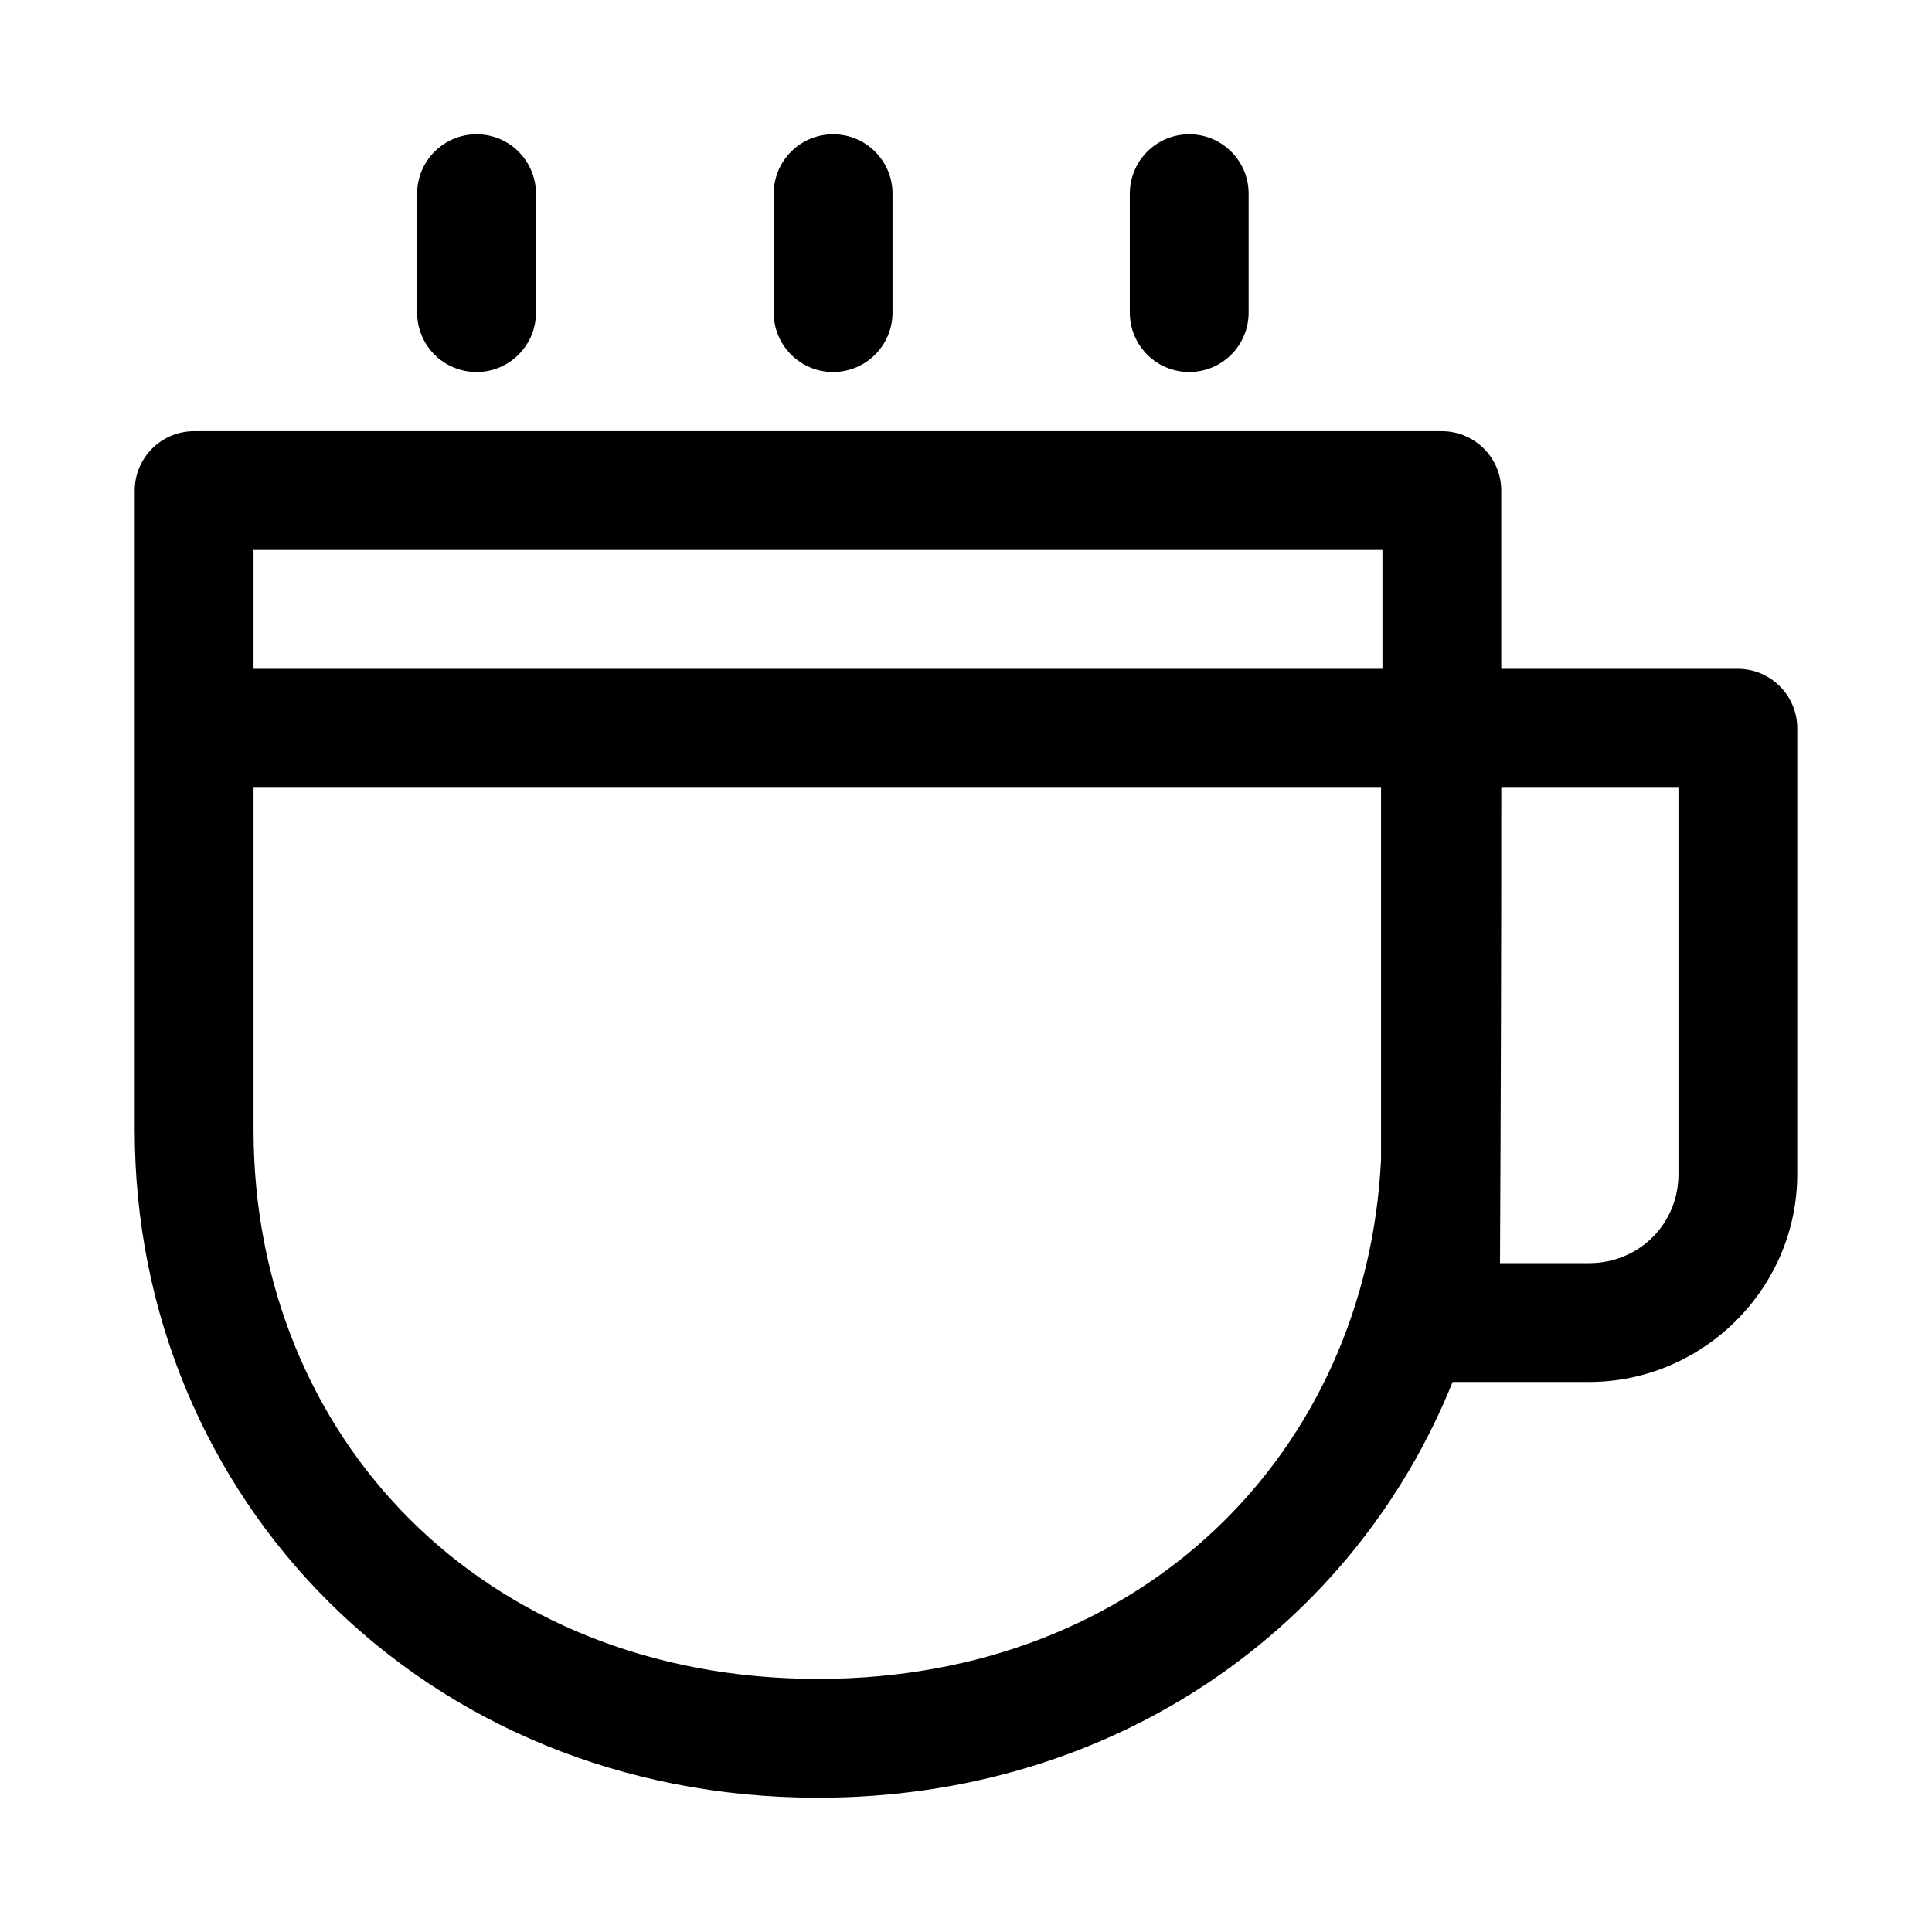
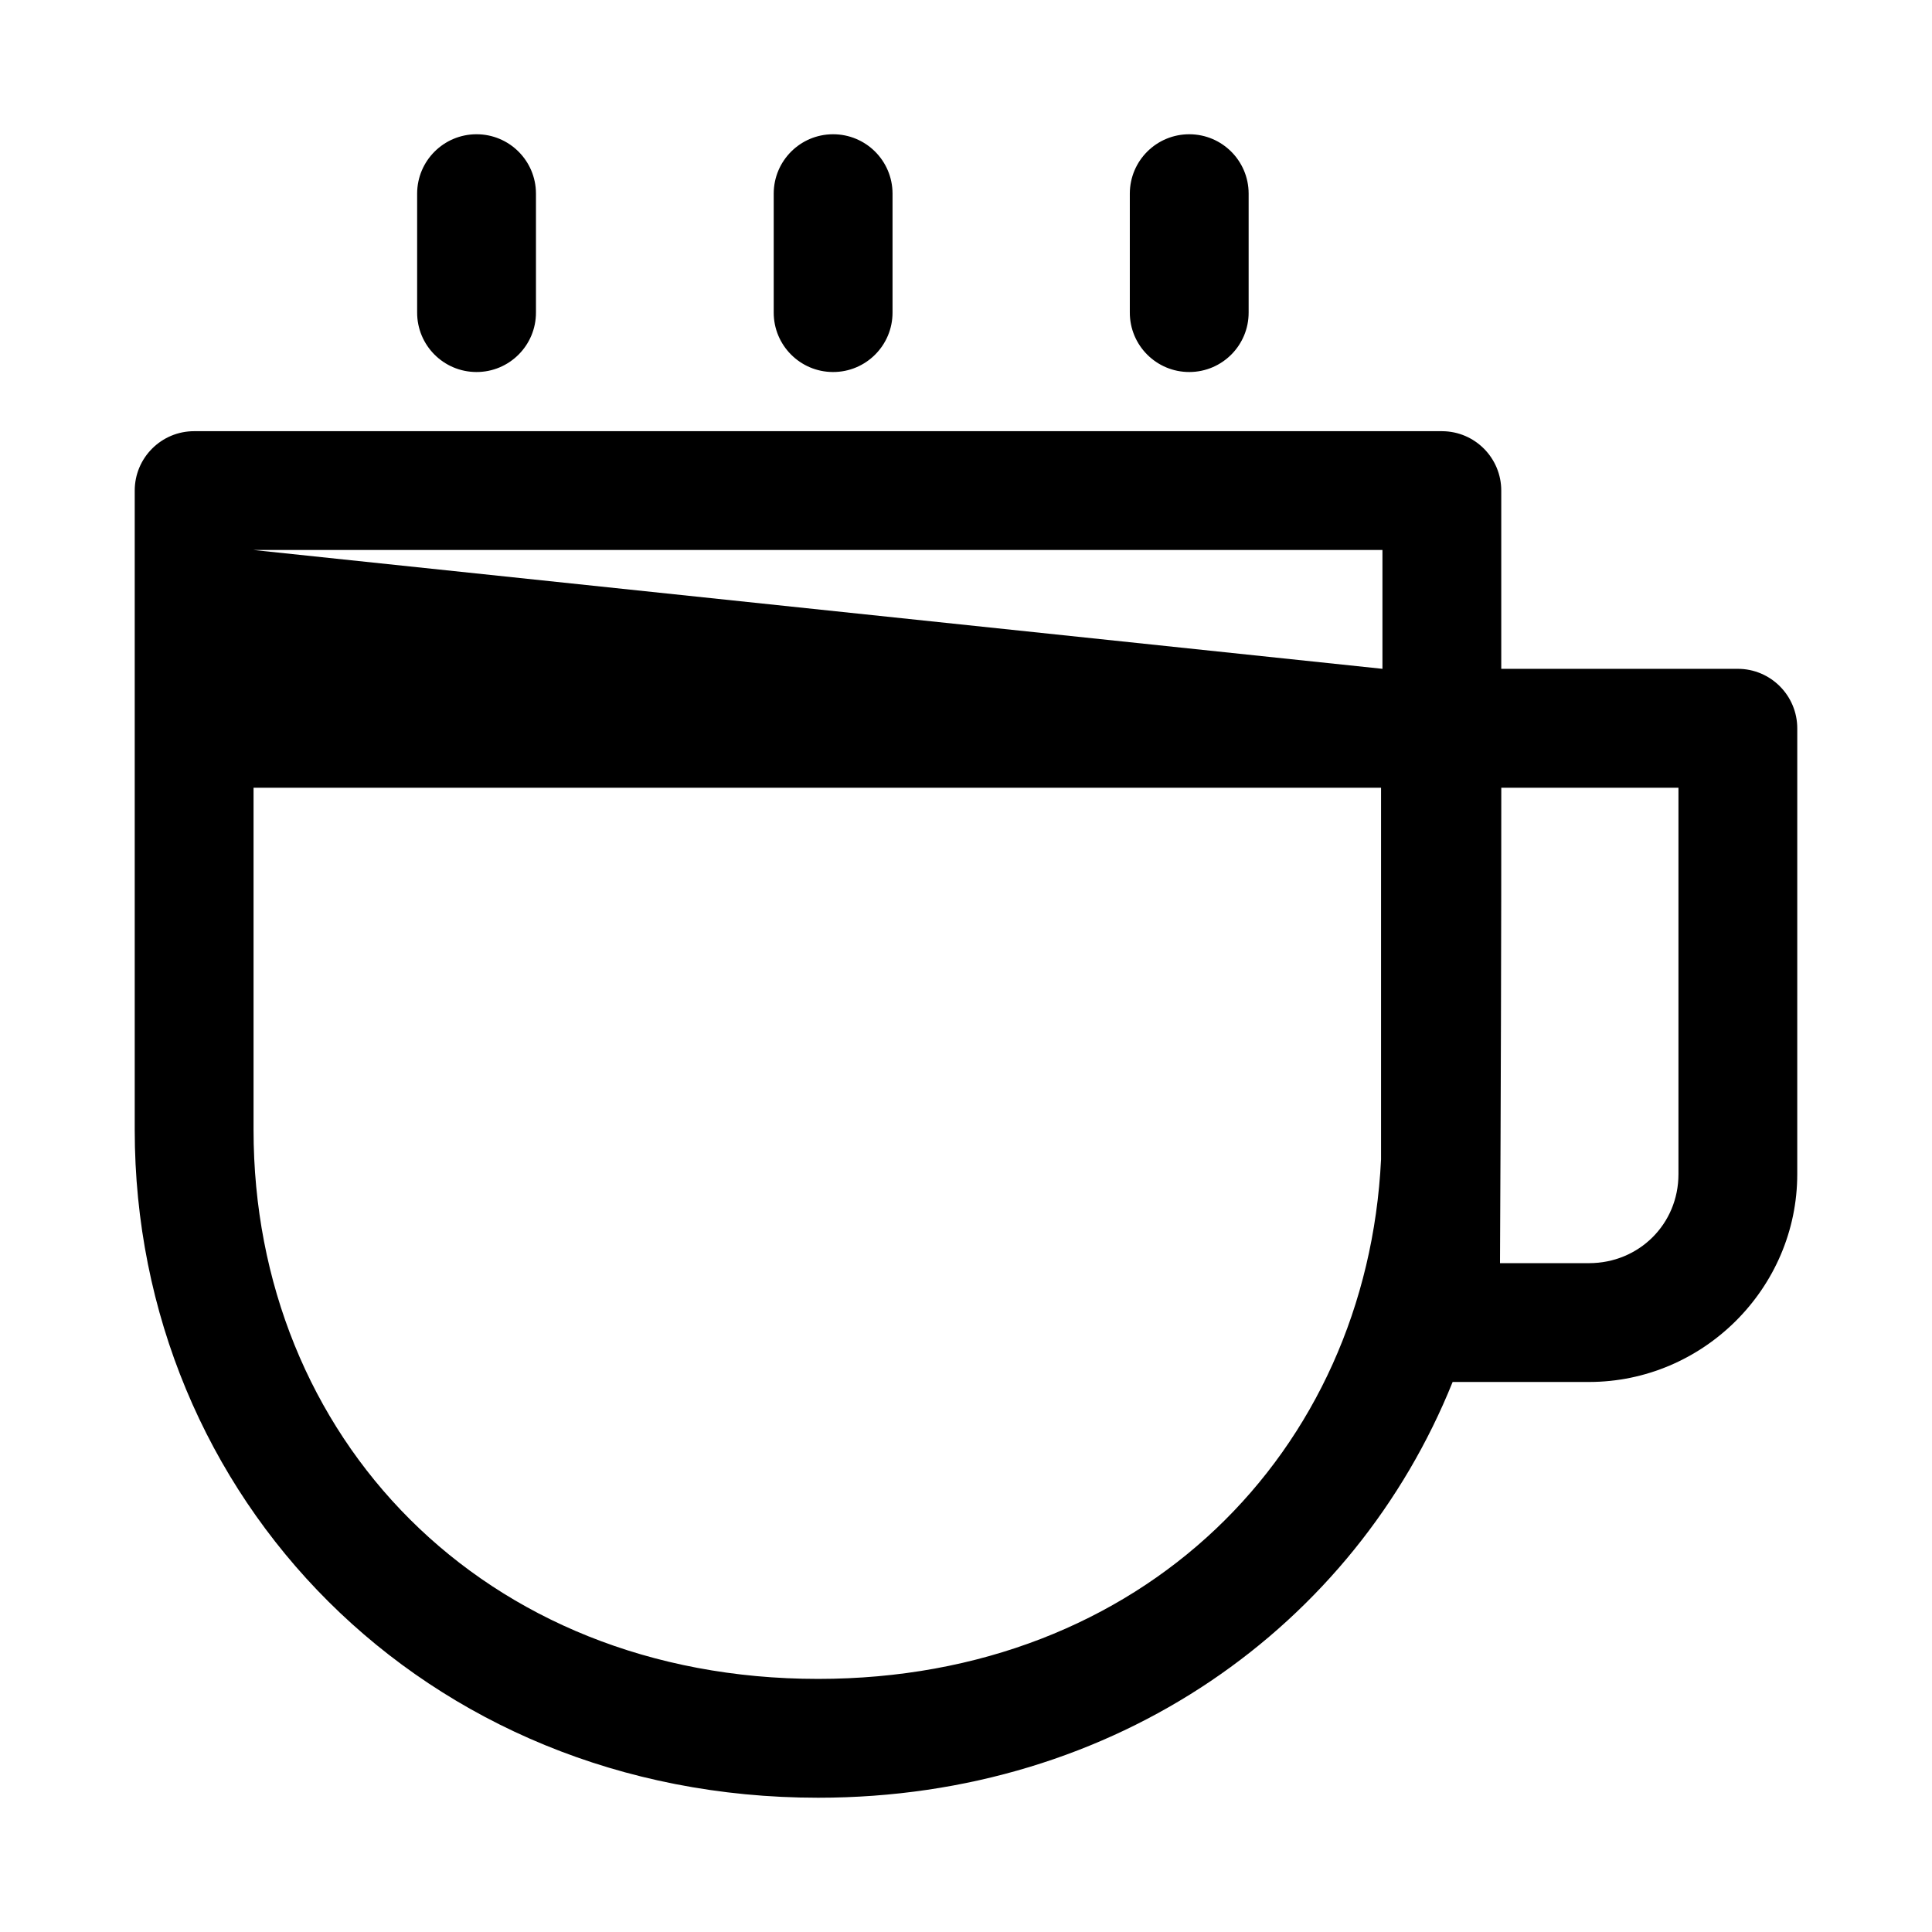
<svg xmlns="http://www.w3.org/2000/svg" fill="#000000" width="800px" height="800px" version="1.1" viewBox="144 144 512 512">
-   <path d="m270.23 179.58c-8.652 0.031-15.652 7.031-15.684 15.684v31.52c-0.035 8.699 6.984 15.777 15.684 15.805 8.742 0.035 15.84-7.062 15.805-15.805v-31.52c-0.031-8.699-7.109-15.719-15.805-15.684zm94.496 0c-8.652 0.031-15.652 7.031-15.684 15.684v31.52c-0.035 8.695 6.984 15.773 15.68 15.805 8.746 0.035 15.84-7.062 15.809-15.805v-31.52c-0.031-8.699-7.109-15.719-15.809-15.684zm94.496 0c-8.703-0.035-15.777 6.984-15.809 15.684v31.52c-0.035 8.742 7.062 15.84 15.805 15.805 8.699-0.031 15.719-7.109 15.684-15.805v-31.52c-0.031-8.652-7.031-15.652-15.684-15.684zm-263.71 78.688c-8.746-0.031-15.84 7.062-15.809 15.809v169.34c0 97.406 76.555 177 181.09 177 79.18 0 142.21-45.691 168.17-110.18h36.133c30.246 0 55.195-24.828 55.195-55.074l0.004-118.08c0.031-8.742-7.062-15.867-15.805-15.836h-62.641v-47.168c0.035-8.699-6.984-15.777-15.68-15.809zm15.68 31.488h299.17v31.488h-299.17zm0 63.008h298.8v98.492c-3.789 77.52-63.172 137.67-149.2 137.67-88.922 0-149.6-64.215-149.6-145.51zm330.66 0h46.957v102.4c0 13.23-10.48 23.586-23.707 23.586h-23.586c0.211-42.957 0.355-87.078 0.34-125.98z" />
+   <path d="m270.23 179.58c-8.652 0.031-15.652 7.031-15.684 15.684v31.52c-0.035 8.699 6.984 15.777 15.684 15.805 8.742 0.035 15.84-7.062 15.805-15.805v-31.52c-0.031-8.699-7.109-15.719-15.805-15.684zm94.496 0c-8.652 0.031-15.652 7.031-15.684 15.684v31.52c-0.035 8.695 6.984 15.773 15.68 15.805 8.746 0.035 15.84-7.062 15.809-15.805v-31.52c-0.031-8.699-7.109-15.719-15.809-15.684zm94.496 0c-8.703-0.035-15.777 6.984-15.809 15.684v31.52c-0.035 8.742 7.062 15.84 15.805 15.805 8.699-0.031 15.719-7.109 15.684-15.805v-31.52c-0.031-8.652-7.031-15.652-15.684-15.684zm-263.71 78.688c-8.746-0.031-15.84 7.062-15.809 15.809v169.34c0 97.406 76.555 177 181.09 177 79.18 0 142.21-45.691 168.17-110.18h36.133c30.246 0 55.195-24.828 55.195-55.074l0.004-118.08c0.031-8.742-7.062-15.867-15.805-15.836h-62.641v-47.168c0.035-8.699-6.984-15.777-15.68-15.809zm15.68 31.488h299.17v31.488zm0 63.008h298.8v98.492c-3.789 77.52-63.172 137.67-149.2 137.67-88.922 0-149.6-64.215-149.6-145.51zm330.66 0h46.957v102.4c0 13.23-10.48 23.586-23.707 23.586h-23.586c0.211-42.957 0.355-87.078 0.34-125.98z" />
</svg>